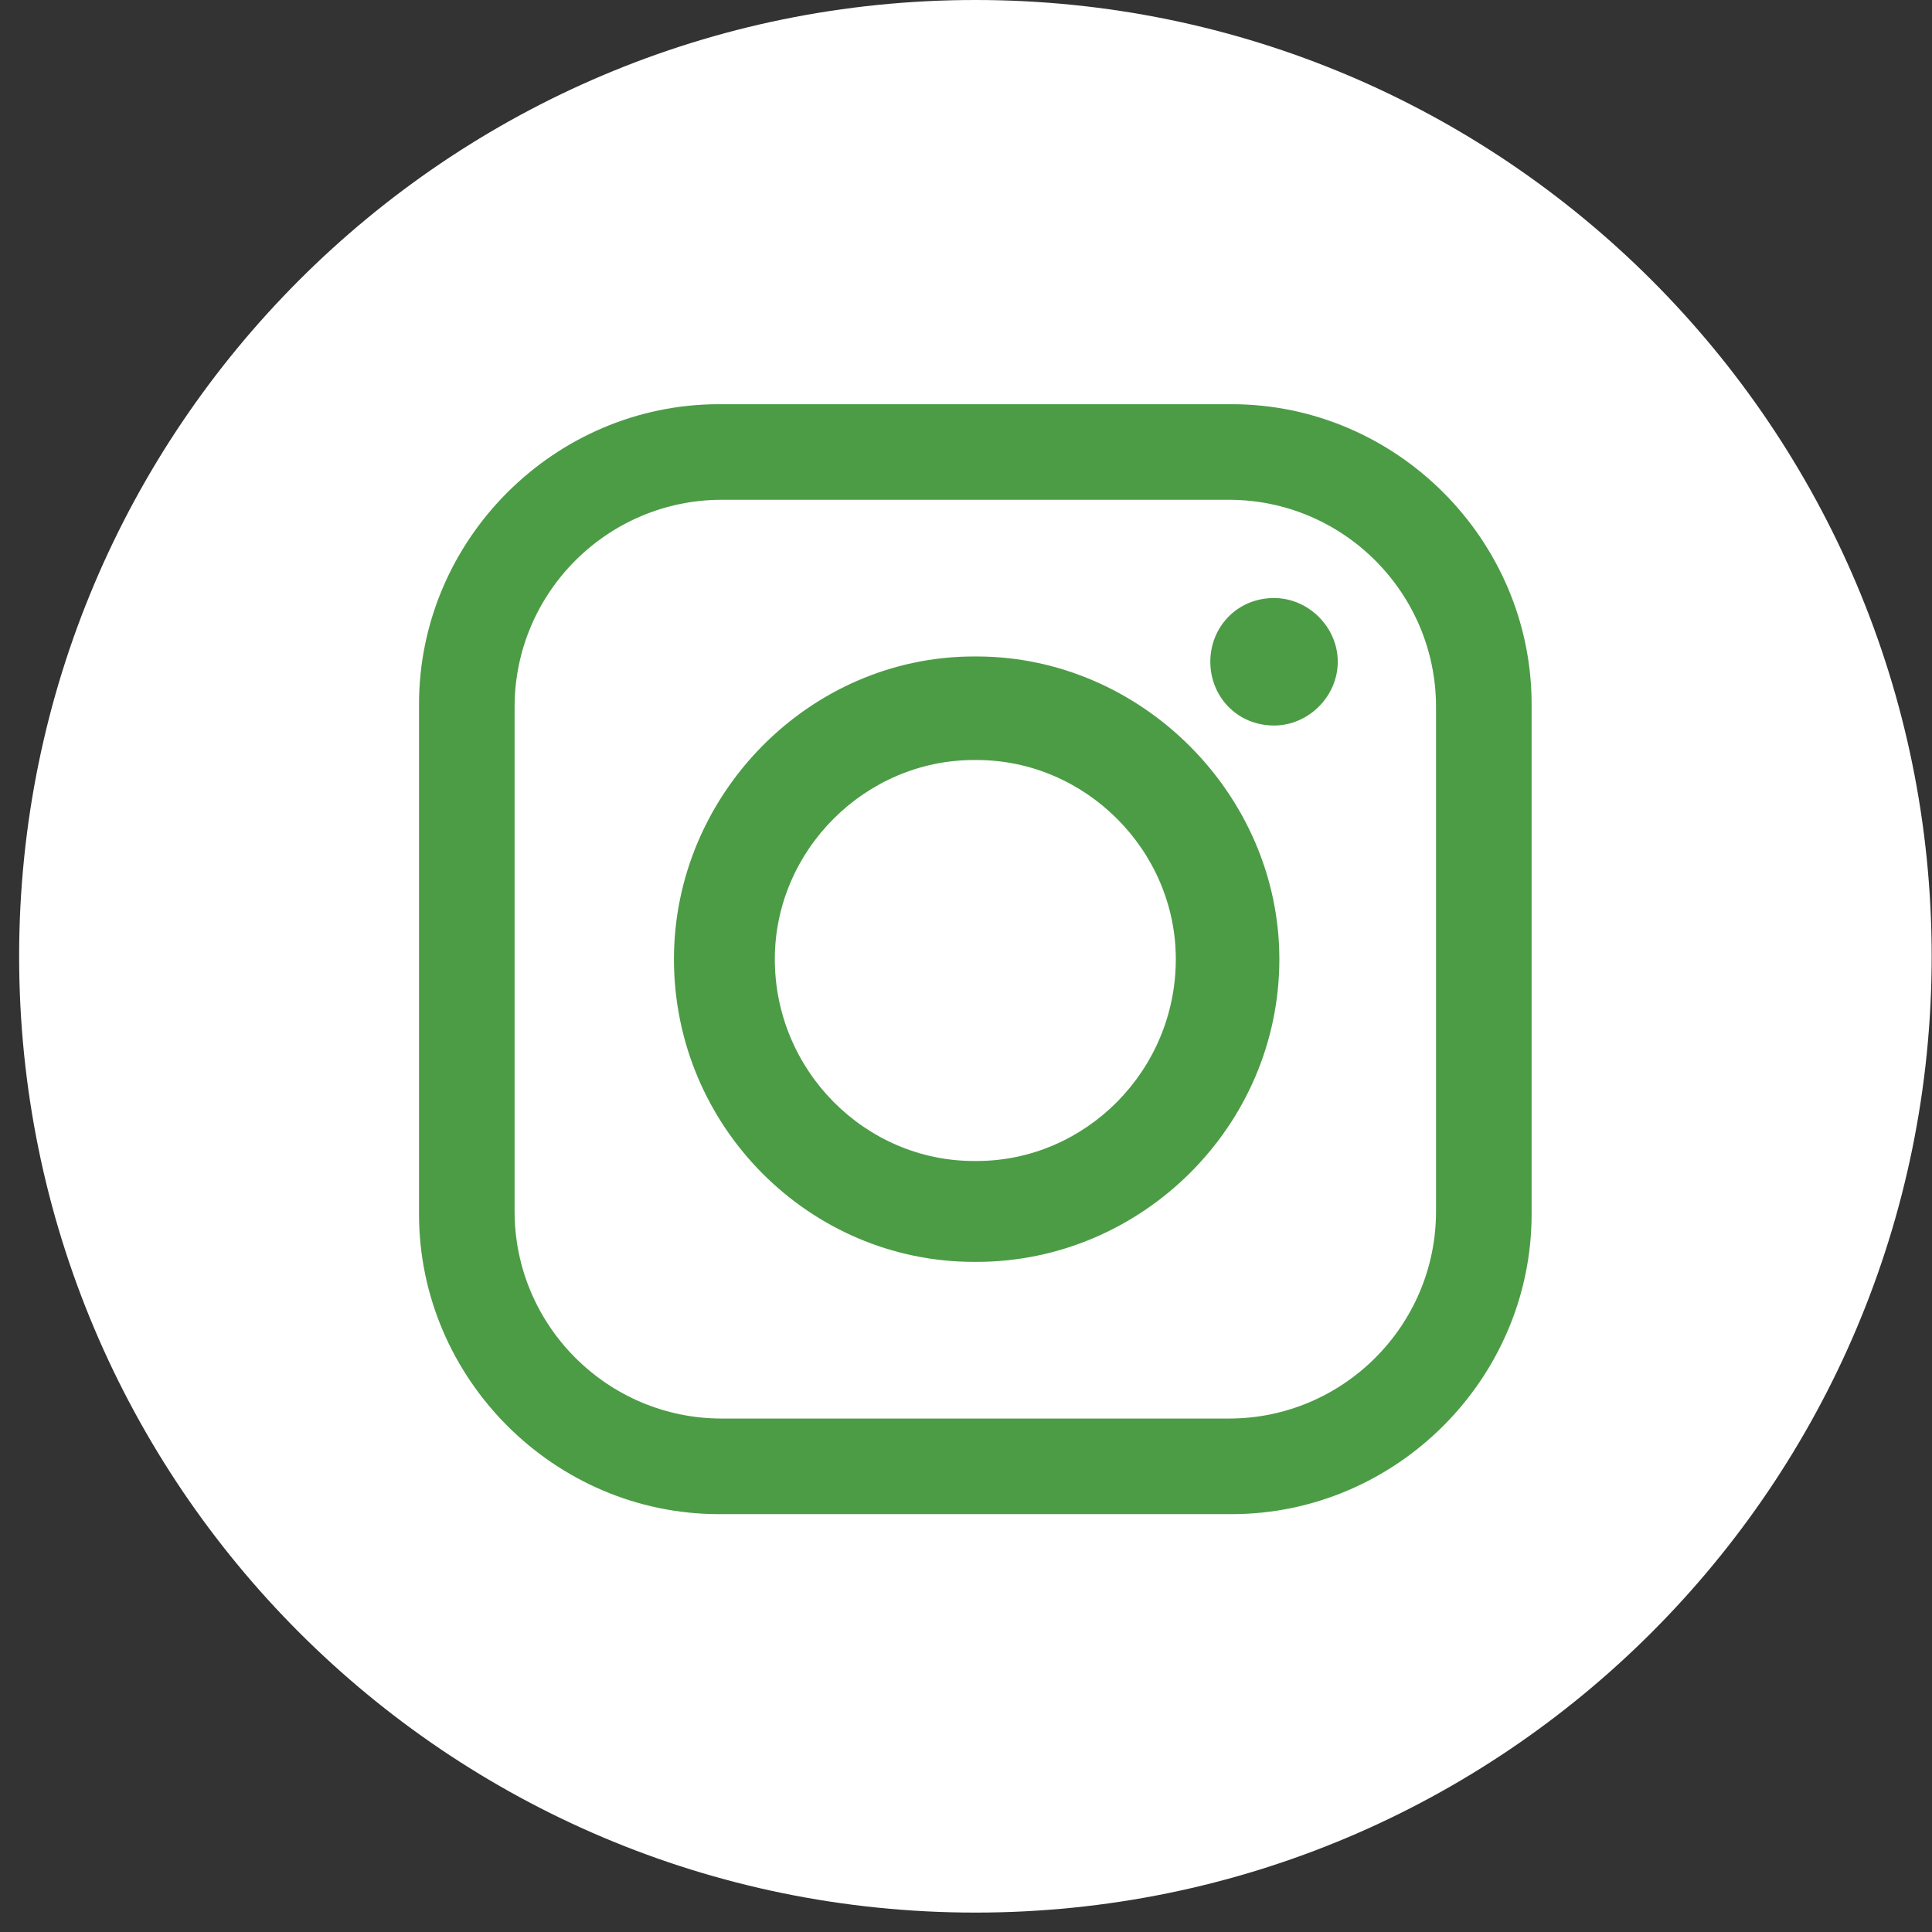
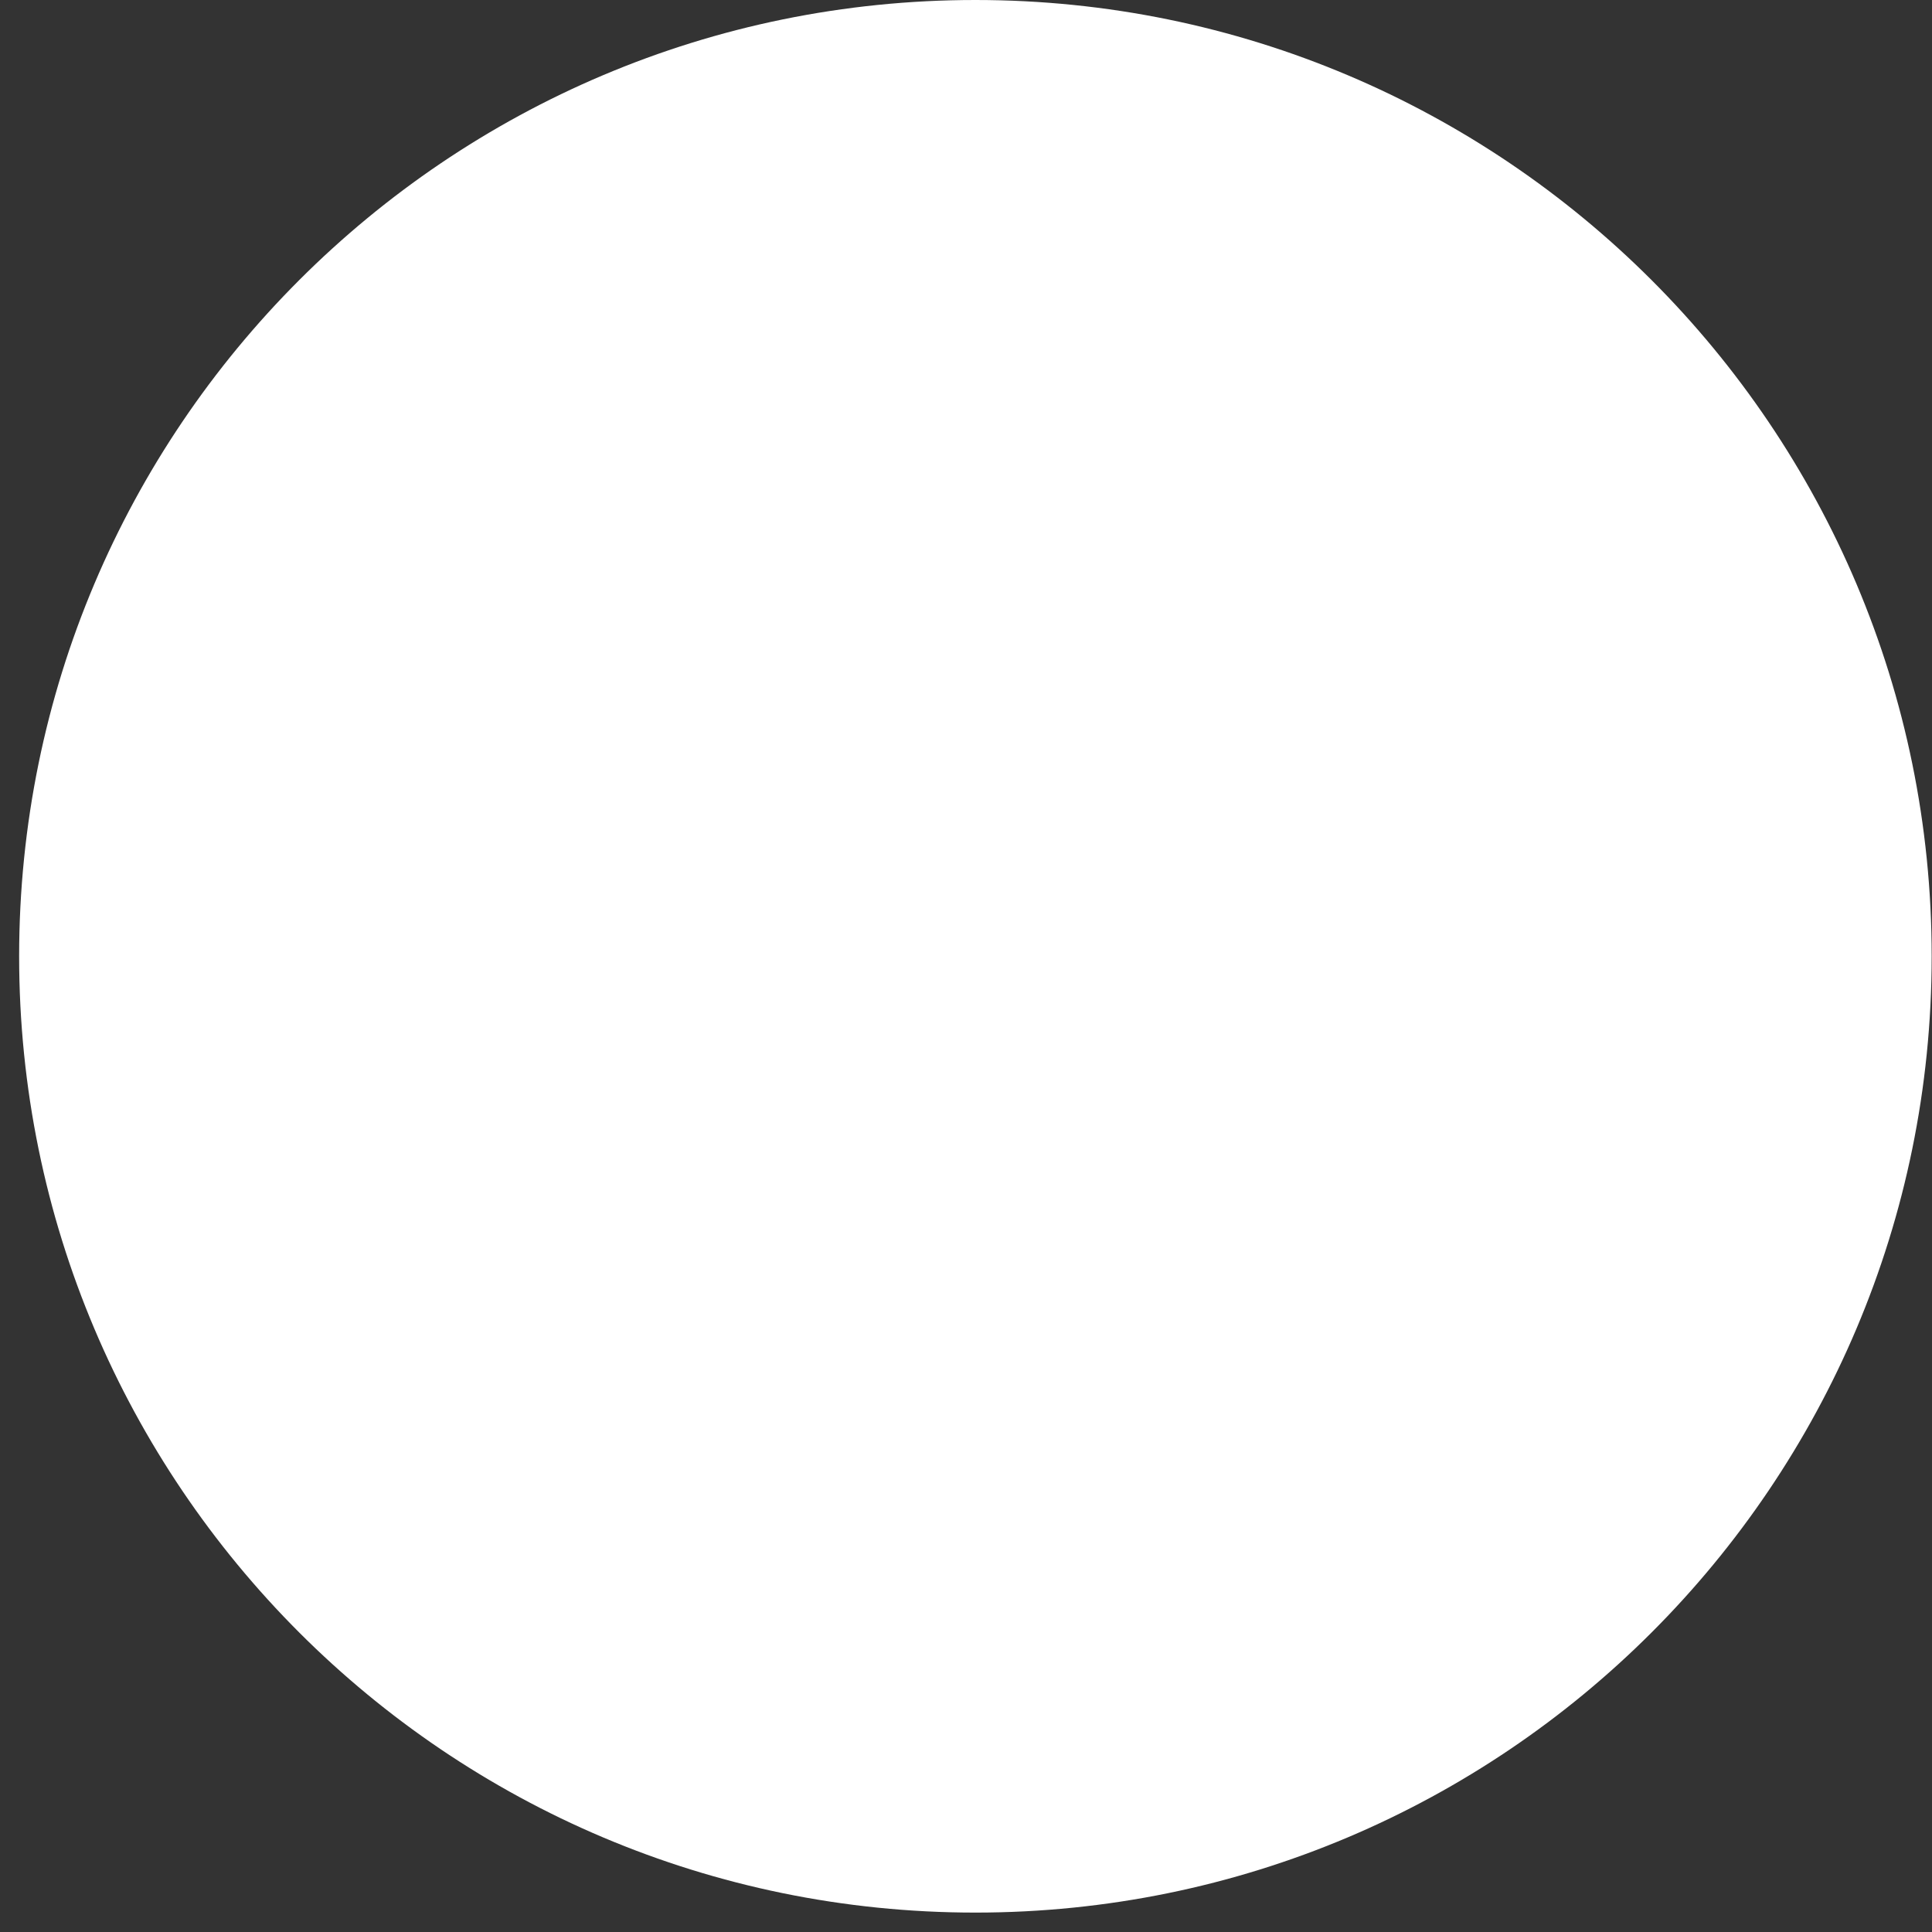
<svg xmlns="http://www.w3.org/2000/svg" width="42" height="42" viewBox="0 0 42 42" fill="none">
  <rect x="0" y="0" width="42" height="42" fill="#333333" stroke="none" />
  <path fill-rule="evenodd" clip-rule="evenodd" d="M41.993 20.789C41.993 32.27 32.686 41.578 21.204 41.578C9.723 41.578 0.416 32.27 0.416 20.789C0.416 9.308 9.723 3.8147e-06 21.204 3.8147e-06C32.686 3.8147e-06 41.993 9.308 41.993 20.789Z" fill="white" />
-   <path fill-rule="evenodd" clip-rule="evenodd" d="M15.69 10.865H26.716C29.198 10.865 31.218 12.885 31.218 15.368V26.335C31.218 28.818 29.198 30.838 26.716 30.838H15.69C13.208 30.838 11.187 28.818 11.187 26.335V15.368C11.187 12.885 13.208 10.865 15.69 10.865ZM21.174 16.522H21.232C23.598 16.522 25.561 18.485 25.561 20.851C25.561 23.276 23.598 25.239 21.232 25.239H21.174C18.807 25.239 16.844 23.276 16.844 20.851C16.844 18.485 18.807 16.522 21.174 16.522ZM21.174 14.271H21.232C24.811 14.271 27.812 17.273 27.812 20.851C27.812 24.488 24.811 27.432 21.232 27.432H21.174C17.595 27.432 14.651 24.488 14.651 20.851C14.651 17.273 17.595 14.271 21.174 14.271ZM27.697 13.001C28.447 13.001 29.082 13.636 29.082 14.386C29.082 15.137 28.447 15.772 27.697 15.772C26.889 15.772 26.311 15.137 26.311 14.386C26.311 13.636 26.889 13.001 27.697 13.001ZM15.632 8.787H26.773C30.352 8.787 33.296 11.731 33.296 15.31V26.393C33.296 29.972 30.352 32.916 26.773 32.916H15.632C12.053 32.916 9.109 29.972 9.109 26.393V15.31C9.109 11.731 12.053 8.787 15.632 8.787Z" fill="#4C9C46" />
</svg>